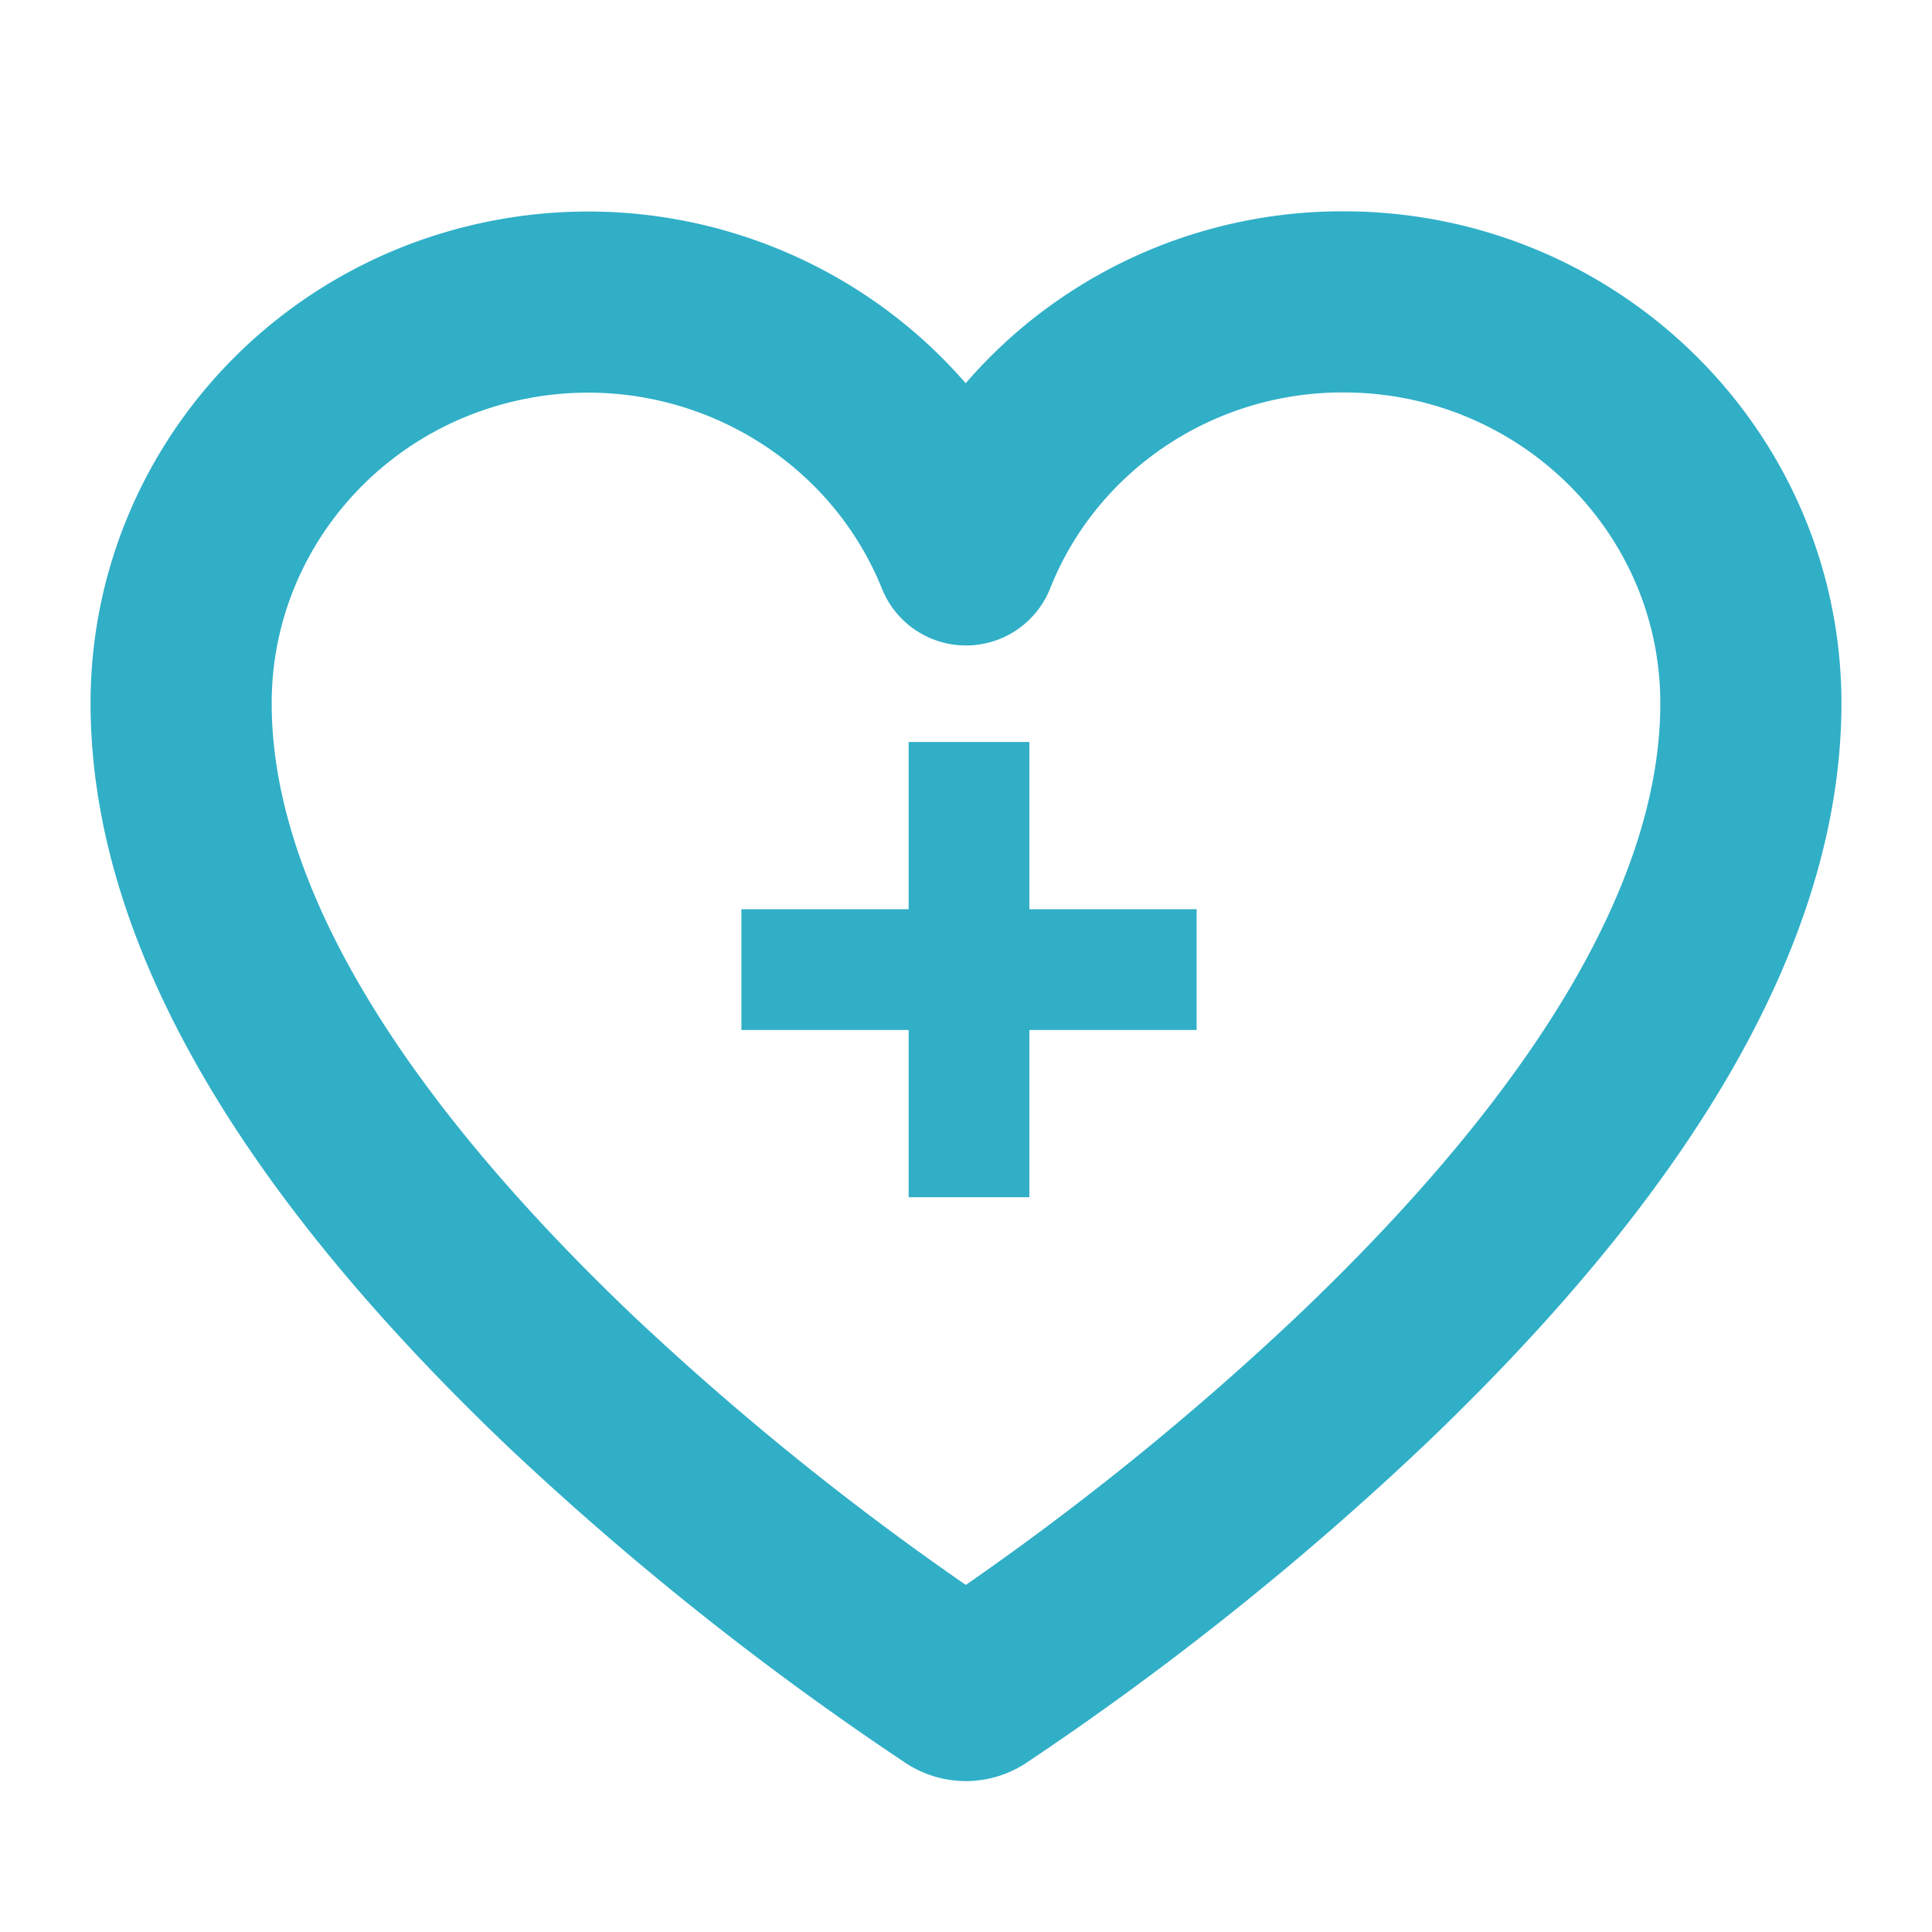
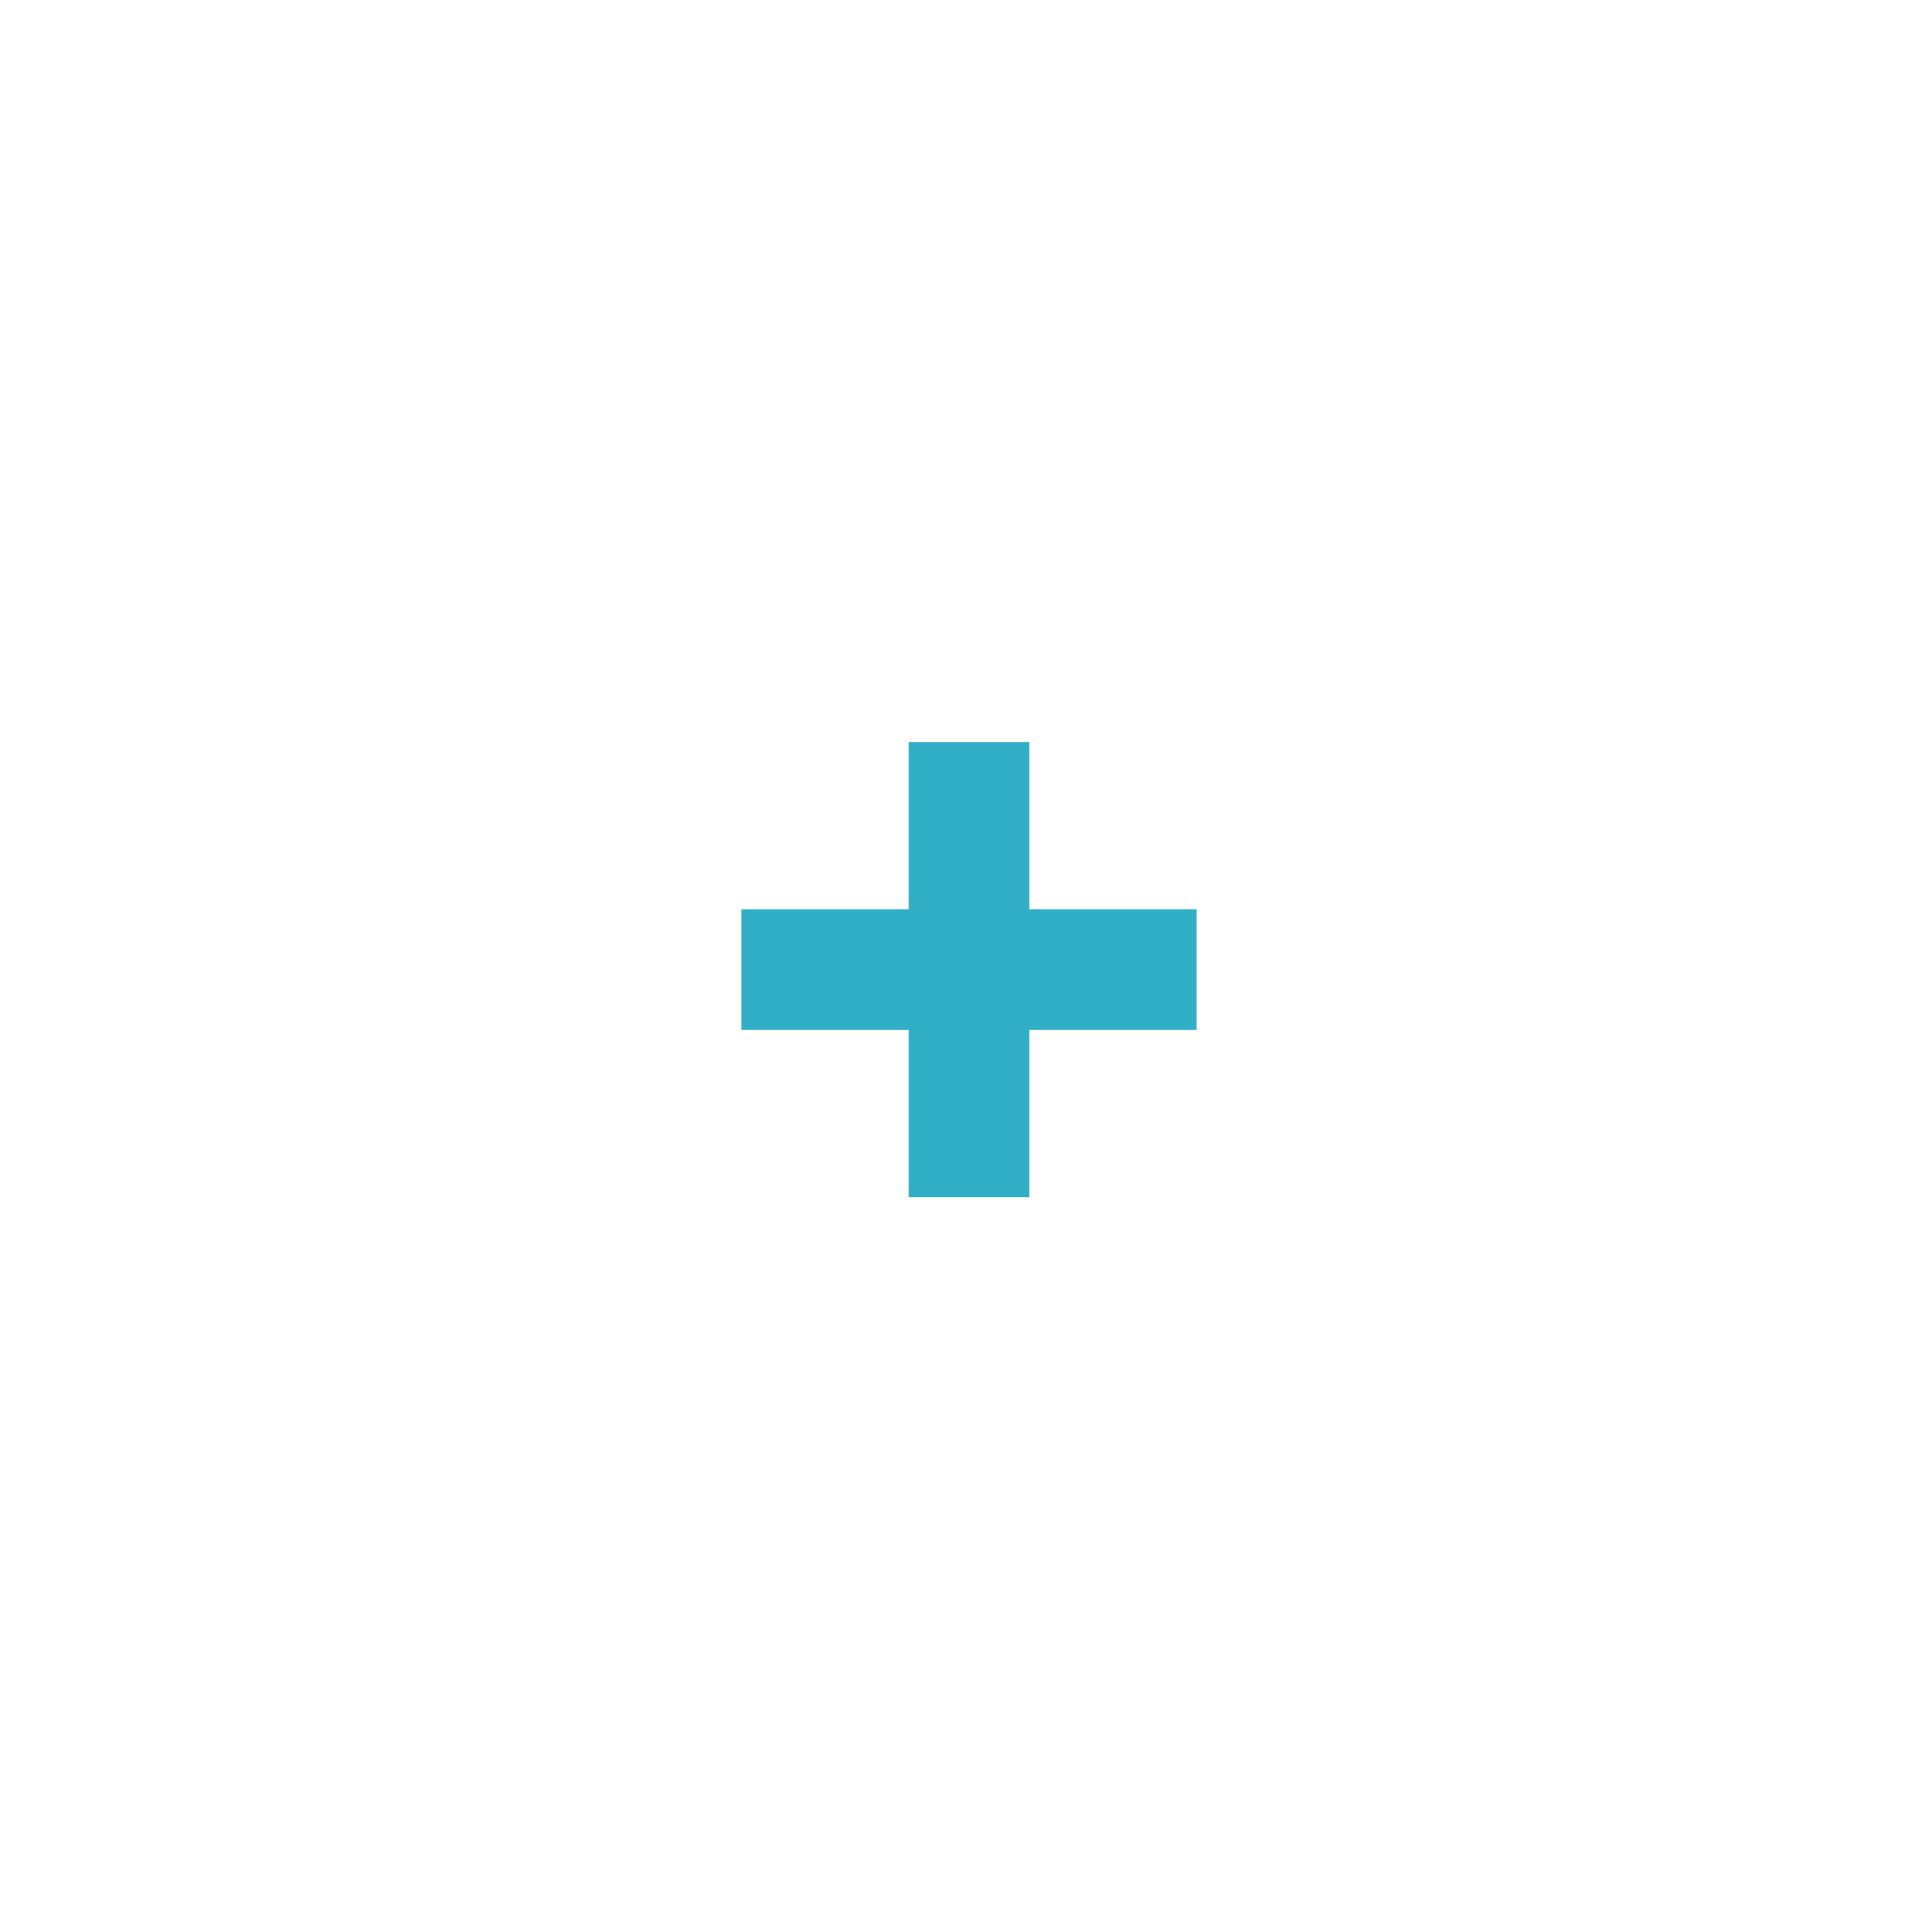
<svg xmlns="http://www.w3.org/2000/svg" width="32" height="32" viewBox="0 0 32 32">
  <g fill="none" fill-rule="evenodd">
-     <path d="M0 0h32v32H0z" />
-     <path d="M22.262 5C19.497 4.99 17.01 6.654 16 9.191c-1.195-2.96-4.355-4.668-7.53-4.068-3.176.6-5.471 3.338-5.47 6.525 0 3.36 2.154 7.13 6.44 11.22a48.558 48.558 0 0 0 6.39 5.083.311.311 0 0 0 .336 0 48.554 48.554 0 0 0 6.394-5.104c4.274-4.076 6.44-7.845 6.44-11.2C28.998 7.98 25.983 5.006 22.262 5Z" stroke="#30AFC7" stroke-width="3" stroke-linejoin="round" />
    <path d="M16.05 12.29v7.54m-3.77-3.77h7.54" stroke="#30AFC7" stroke-linejoin="round" stroke-width="2" />
  </g>
</svg>